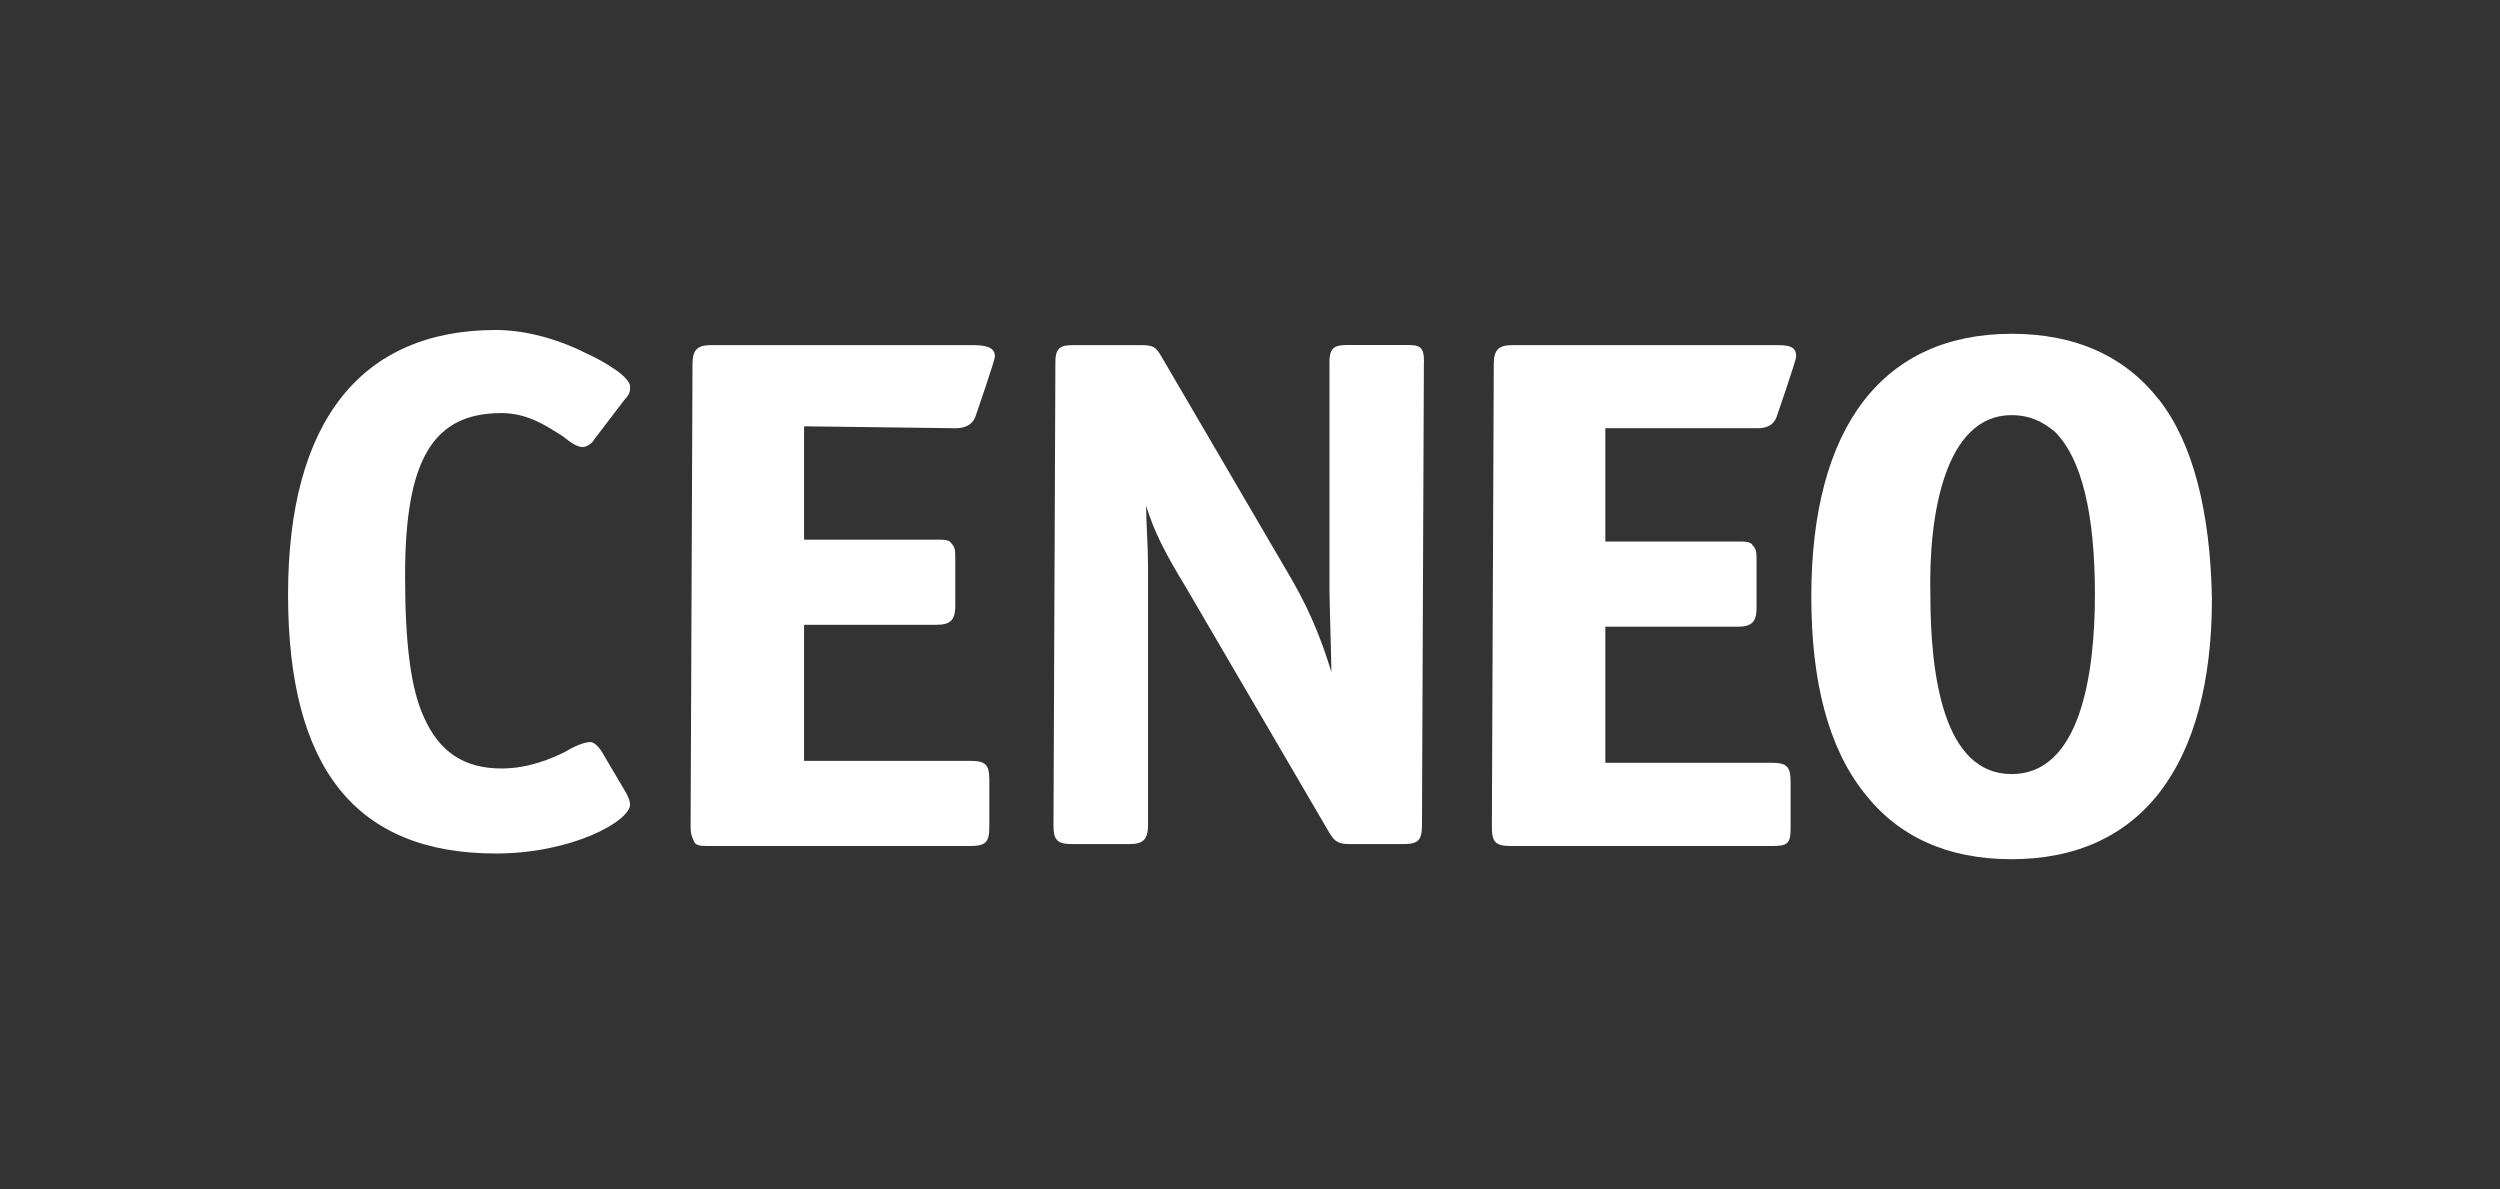
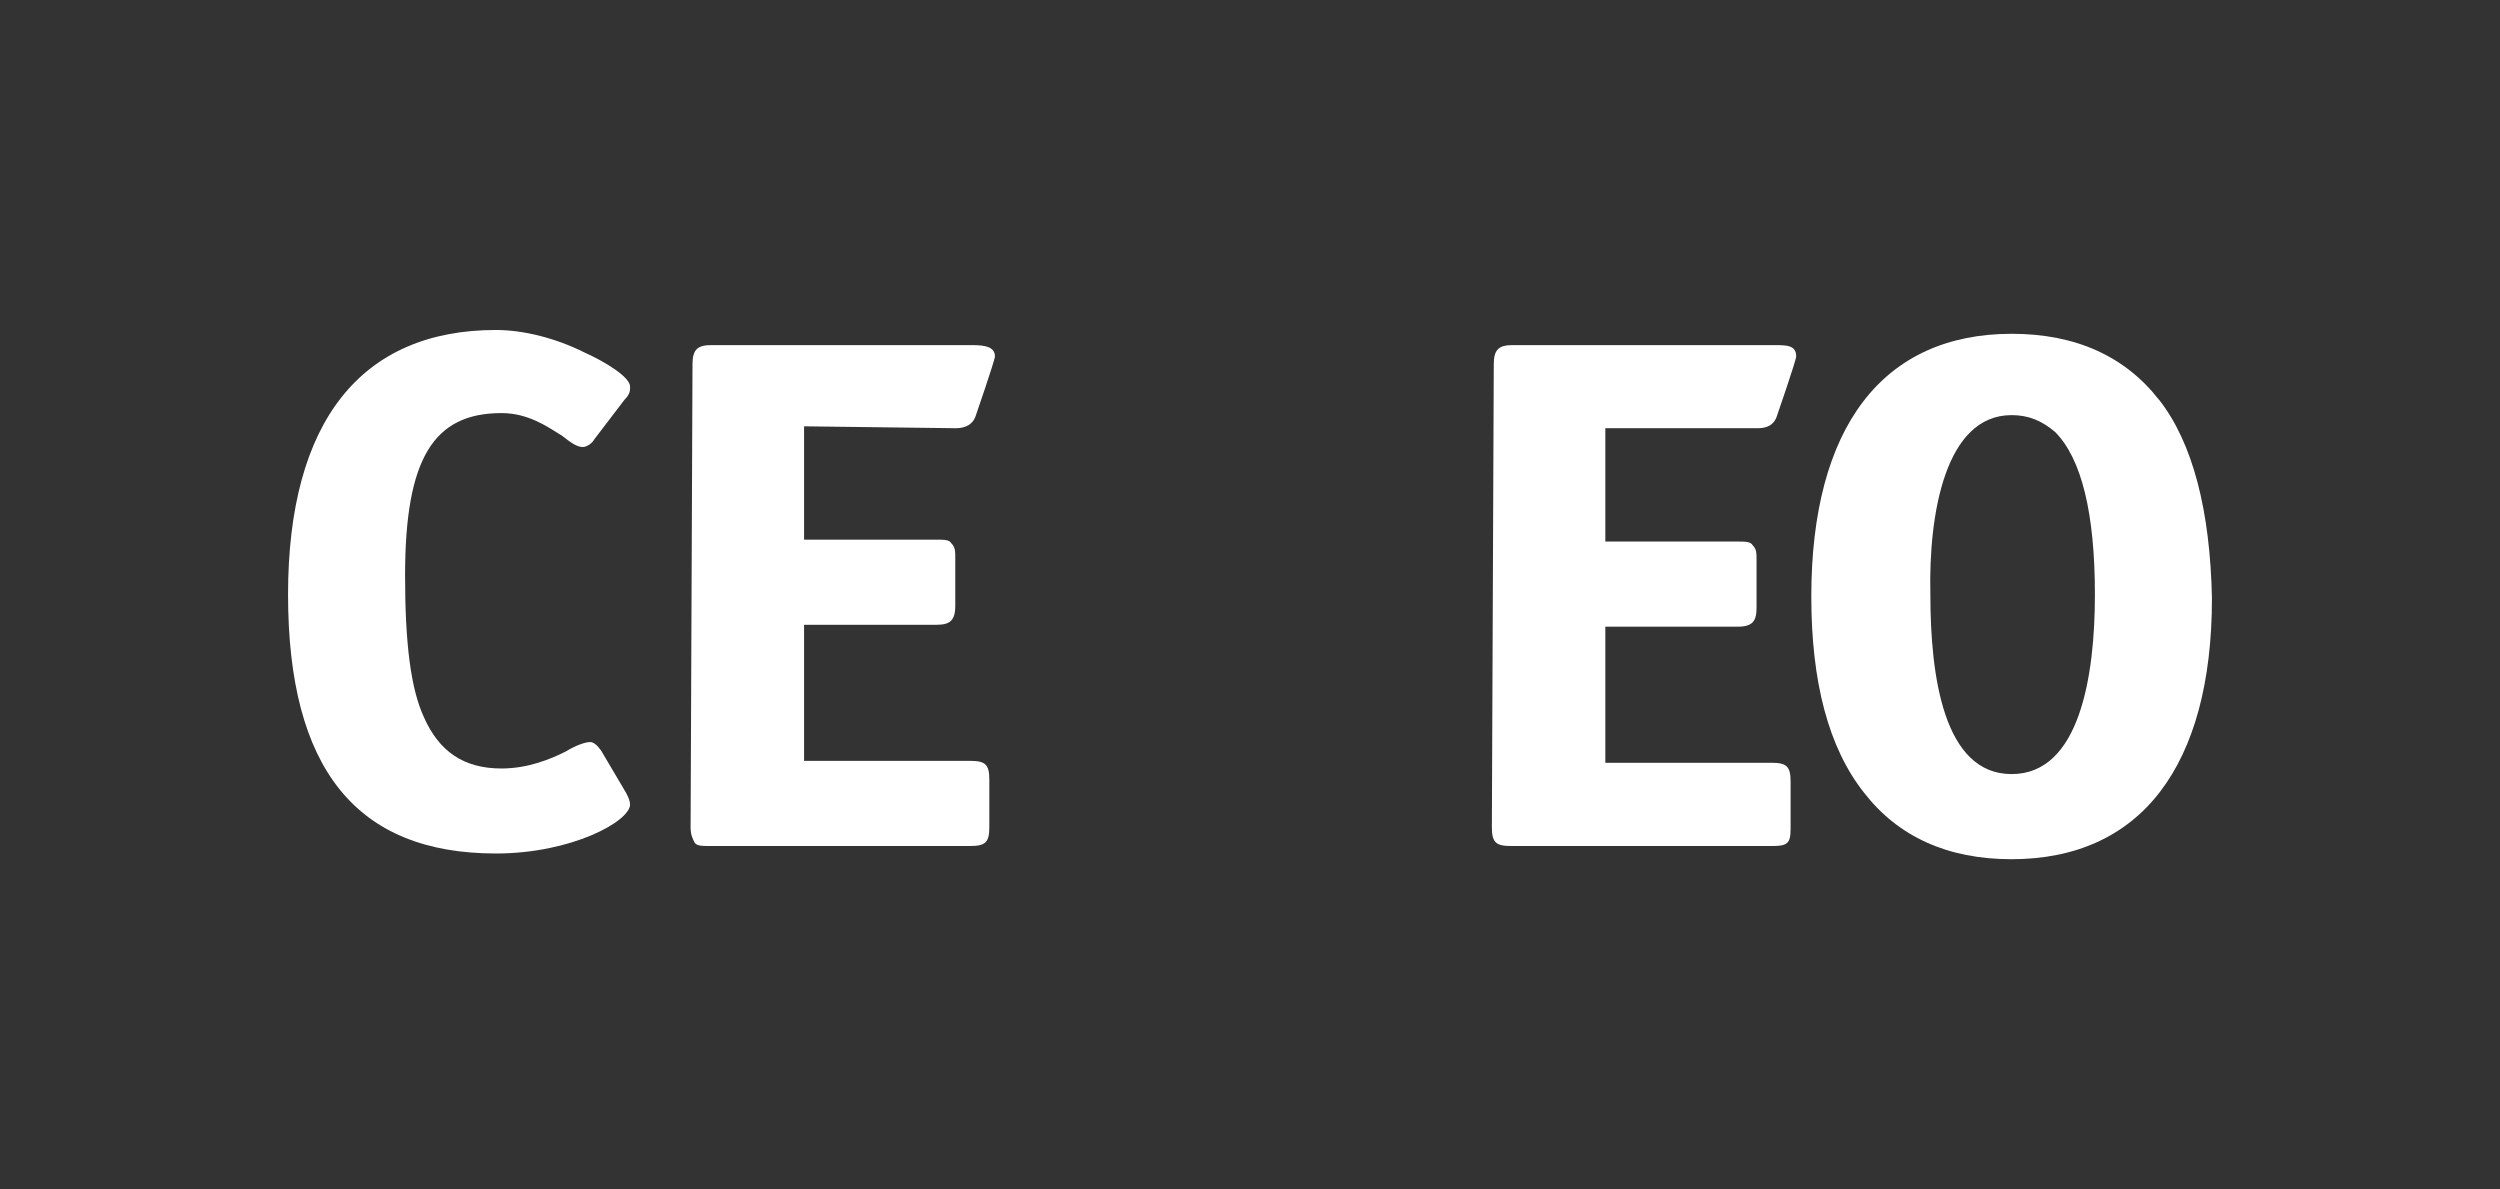
<svg xmlns="http://www.w3.org/2000/svg" id="Warstwa_1" data-name="Warstwa 1" viewBox="0 0 196.75 93.59">
  <rect x="0" y="0" width="196.75" height="93.59" fill="#333333" stroke="none" />
  <defs fill="#ffffff">
    <style>
      .cls-1 {
        fill: #ffffff;
      }
    </style>
  </defs>
  <path class="cls-1" d="M49.59,63.3c0,1.34-4.61,3.87-10.56,3.87h0c-11.01,0-16.36-6.69-16.36-20.38s5.8-20.82,16.36-20.82h0c2.08,0,4.61.59,6.99,1.78,1.64.74,3.57,1.93,3.57,2.68,0,.3,0,.59-.45,1.04l-2.38,3.12c-.15.3-.59.59-.89.59-.45,0-.89-.3-1.64-.89-1.19-.74-2.68-1.78-4.76-1.78-5.35,0-7.59,3.57-7.59,12.79,0,5.35.45,8.92,1.49,11.16,1.19,2.68,3.12,4.02,6.1,4.02,2.08,0,3.87-.74,5.06-1.34.74-.45,1.49-.74,1.93-.74s.89.74.89.74l1.93,3.27c.15.3.3.59.3.89Z" fill="#ffffff" />
  <path class="cls-1" d="M63.28,33.55v8.92h10.41c.59,0,1.04,0,1.19.3.3.3.3.59.3,1.19v3.72c0,1.19-.45,1.49-1.49,1.49h-10.41v10.71h13.09c1.19,0,1.49.3,1.49,1.49v3.72c0,1.19-.3,1.49-1.49,1.49h-20.53c-.59,0-1.04,0-1.19-.3s-.3-.59-.3-1.19l.15-36.44c0-1.19.45-1.49,1.49-1.49h20.53c1.04,0,1.78.15,1.78.89,0,.3-1.49,4.61-1.49,4.61-.3,1.04-1.34,1.04-1.64,1.04h0l-11.9-.15Z" fill="#ffffff" />
-   <path class="cls-1" d="M112.06,28.5l-.15,36.44c0,1.19-.3,1.49-1.49,1.49h-4.16c-.89,0-1.19-.15-1.64-.89l-11.3-19.34c-1.64-2.68-2.53-4.46-3.12-6.4h0c0,1.34.15,3.12.15,4.76v20.38c0,1.19-.45,1.49-1.49,1.49h-4.46c-1.19,0-1.49-.3-1.49-1.49l.15-36.44c0-1.19.45-1.34,1.49-1.34h5.21c1.04,0,1.19.15,1.64.89l10.26,17.55c1.64,2.83,2.53,5.35,3.12,7.29,0-.89-.15-5.65-.15-6.4v-18c0-1.19.45-1.34,1.49-1.34h4.61c1.04,0,1.34.15,1.34,1.34Z" fill="#ffffff" />
  <path class="cls-1" d="M126.34,33.7v8.92h10.41c.59,0,1.04,0,1.19.3.3.3.3.59.3,1.19v3.72c0,1.04-.3,1.49-1.49,1.49h-10.41v10.71h13.09c1.19,0,1.49.3,1.49,1.49v3.72c0,1.19-.3,1.34-1.49,1.34h-20.53c-1.19,0-1.49-.3-1.49-1.49l.15-36.44c0-1.19.45-1.49,1.49-1.49h20.53c1.04,0,1.78,0,1.78.89,0,.3-1.49,4.61-1.49,4.61-.3,1.04-1.19,1.04-1.64,1.04h-11.9Z" fill="#ffffff" />
  <path class="cls-1" d="M169.92,31.47c-2.67-3.42-6.54-5.2-11.6-5.2-10.11,0-15.77,7.29-15.77,20.68,0,6.69,1.34,11.9,4.17,15.46,2.67,3.43,6.54,5.21,11.59,5.21s9.01-1.82,11.68-5.3c2.67-3.48,4.09-8.61,4.09-15.23-.14-6.85-1.48-12.2-4.16-15.63ZM158.31,60.92c-5.35,0-6.39-7.73-6.39-14.13-.15-6.39,1.19-14.12,6.39-14.12,1.34,0,2.38.44,3.43,1.33,2.08,2.09,3.13,6.4,3.13,12.79s-1.19,14.13-6.55,14.13Z" fill="#ffffff" />
</svg>